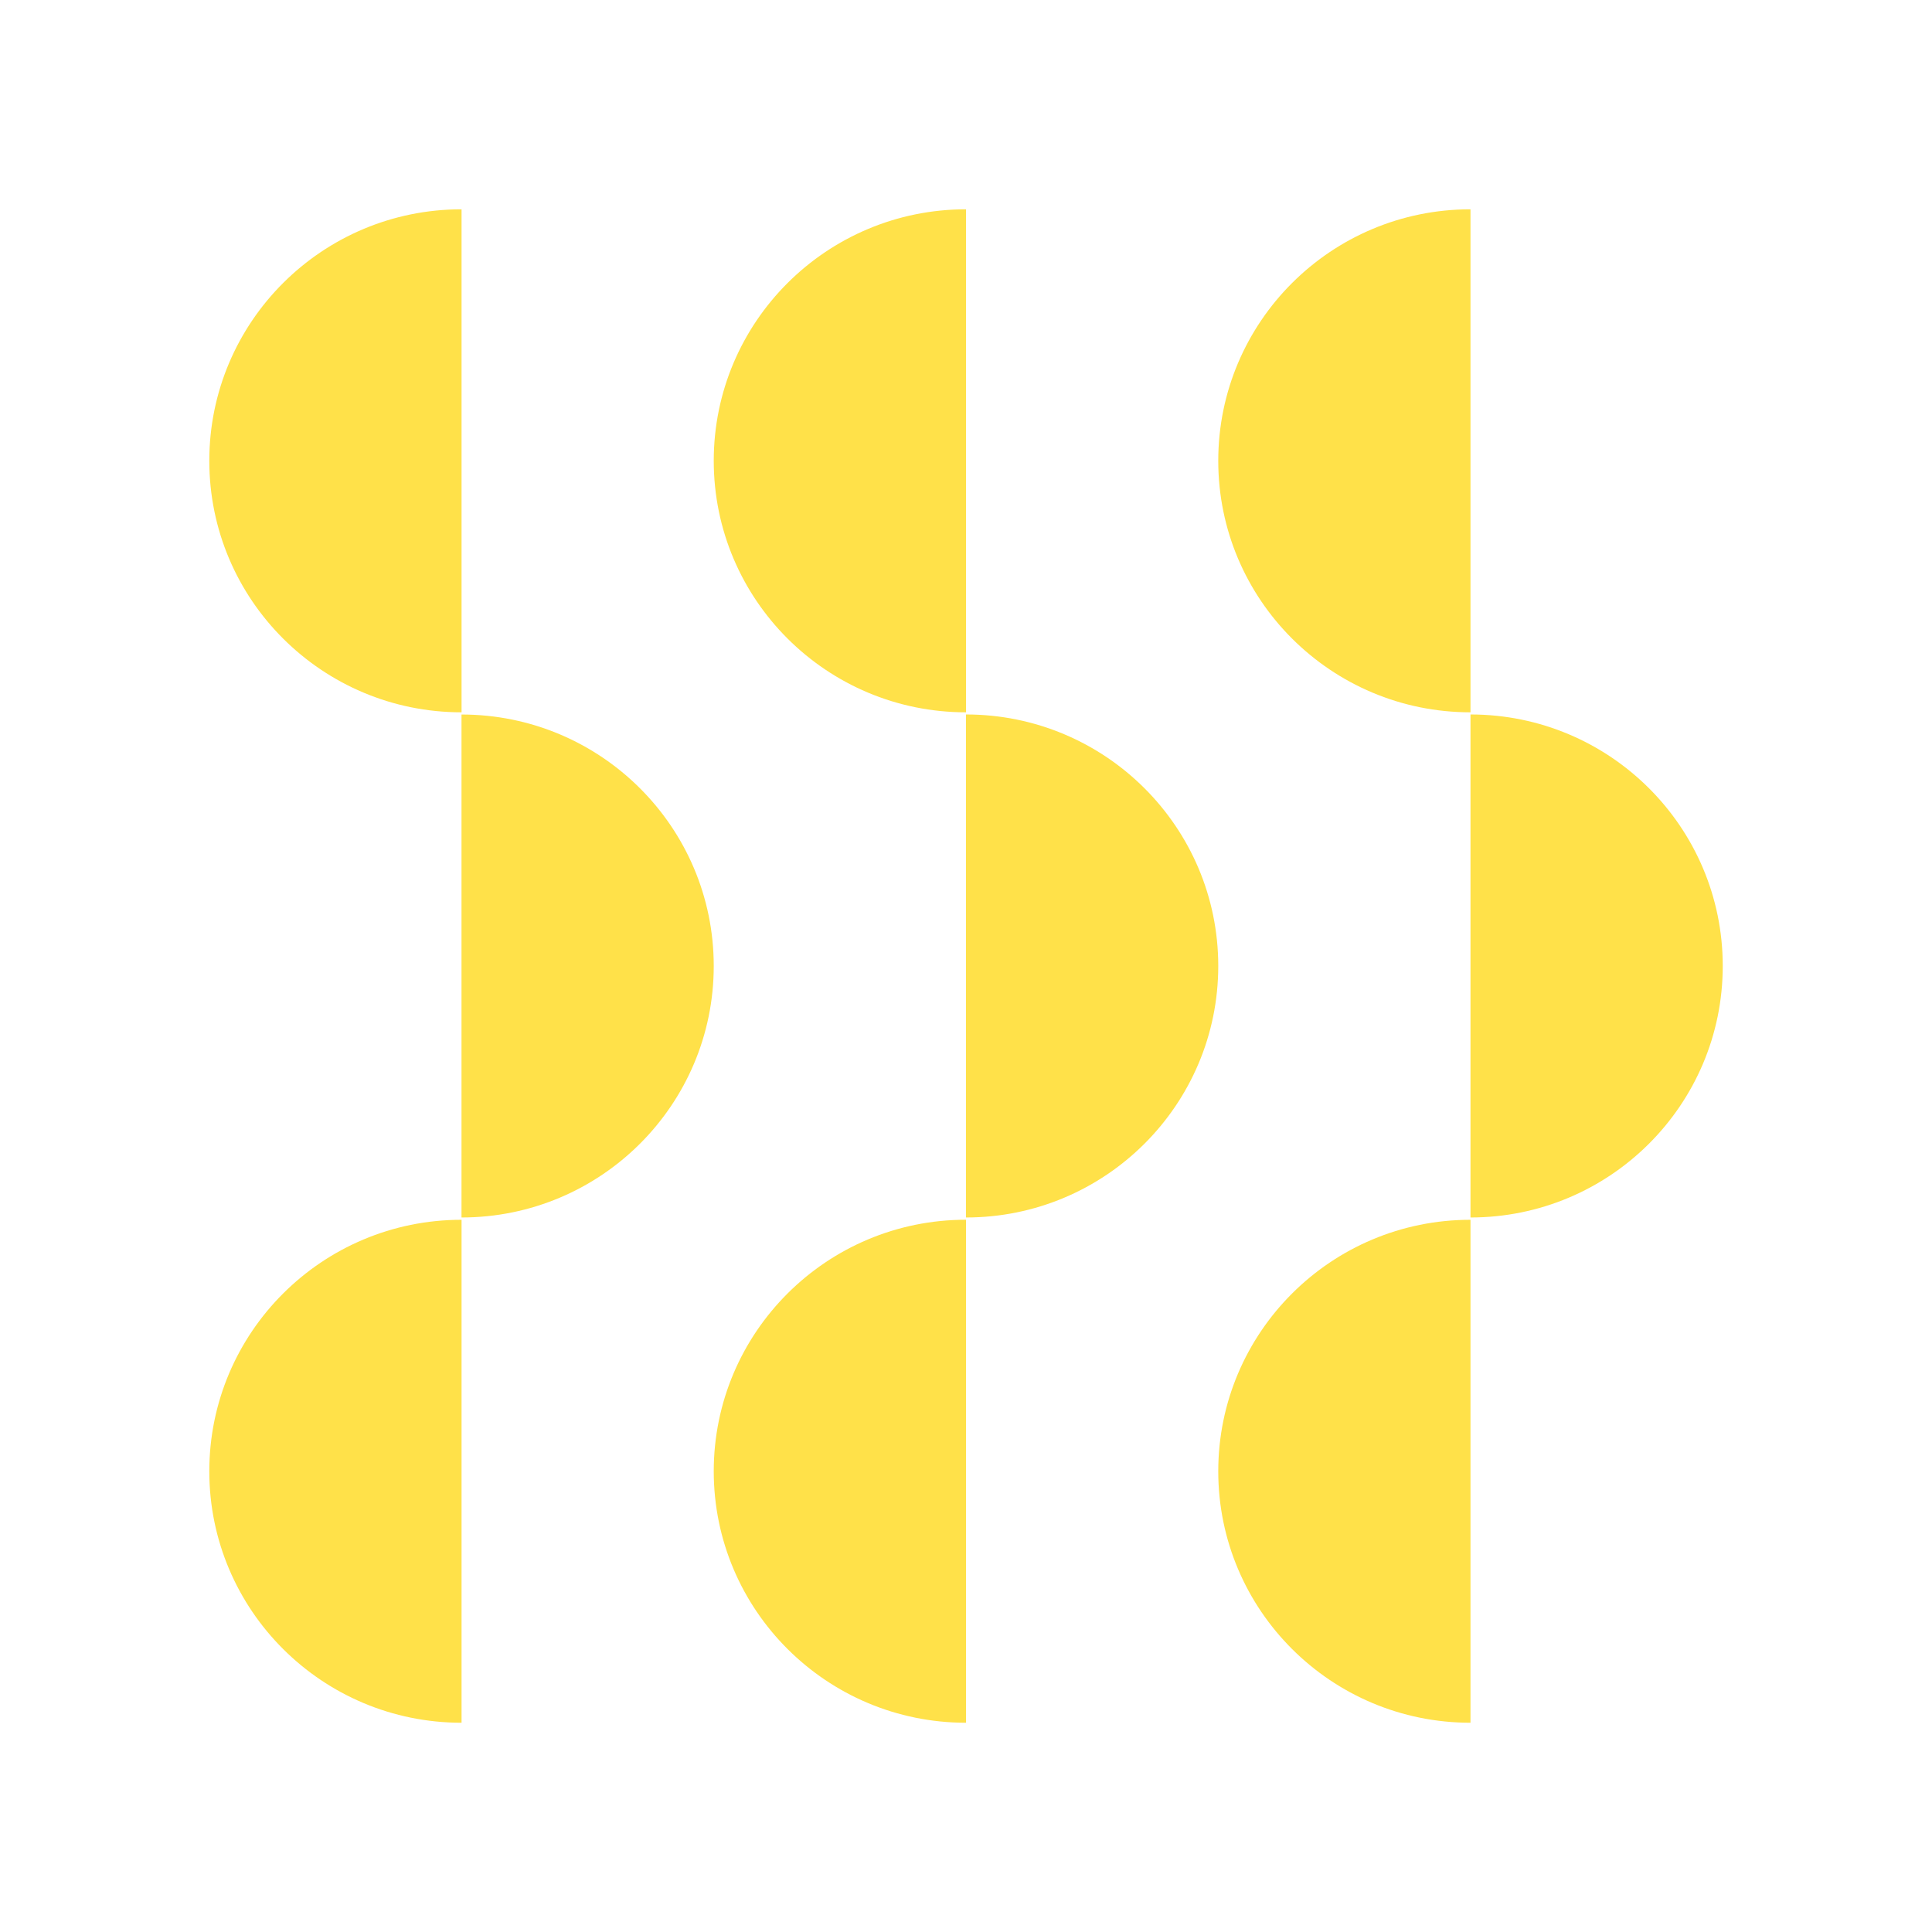
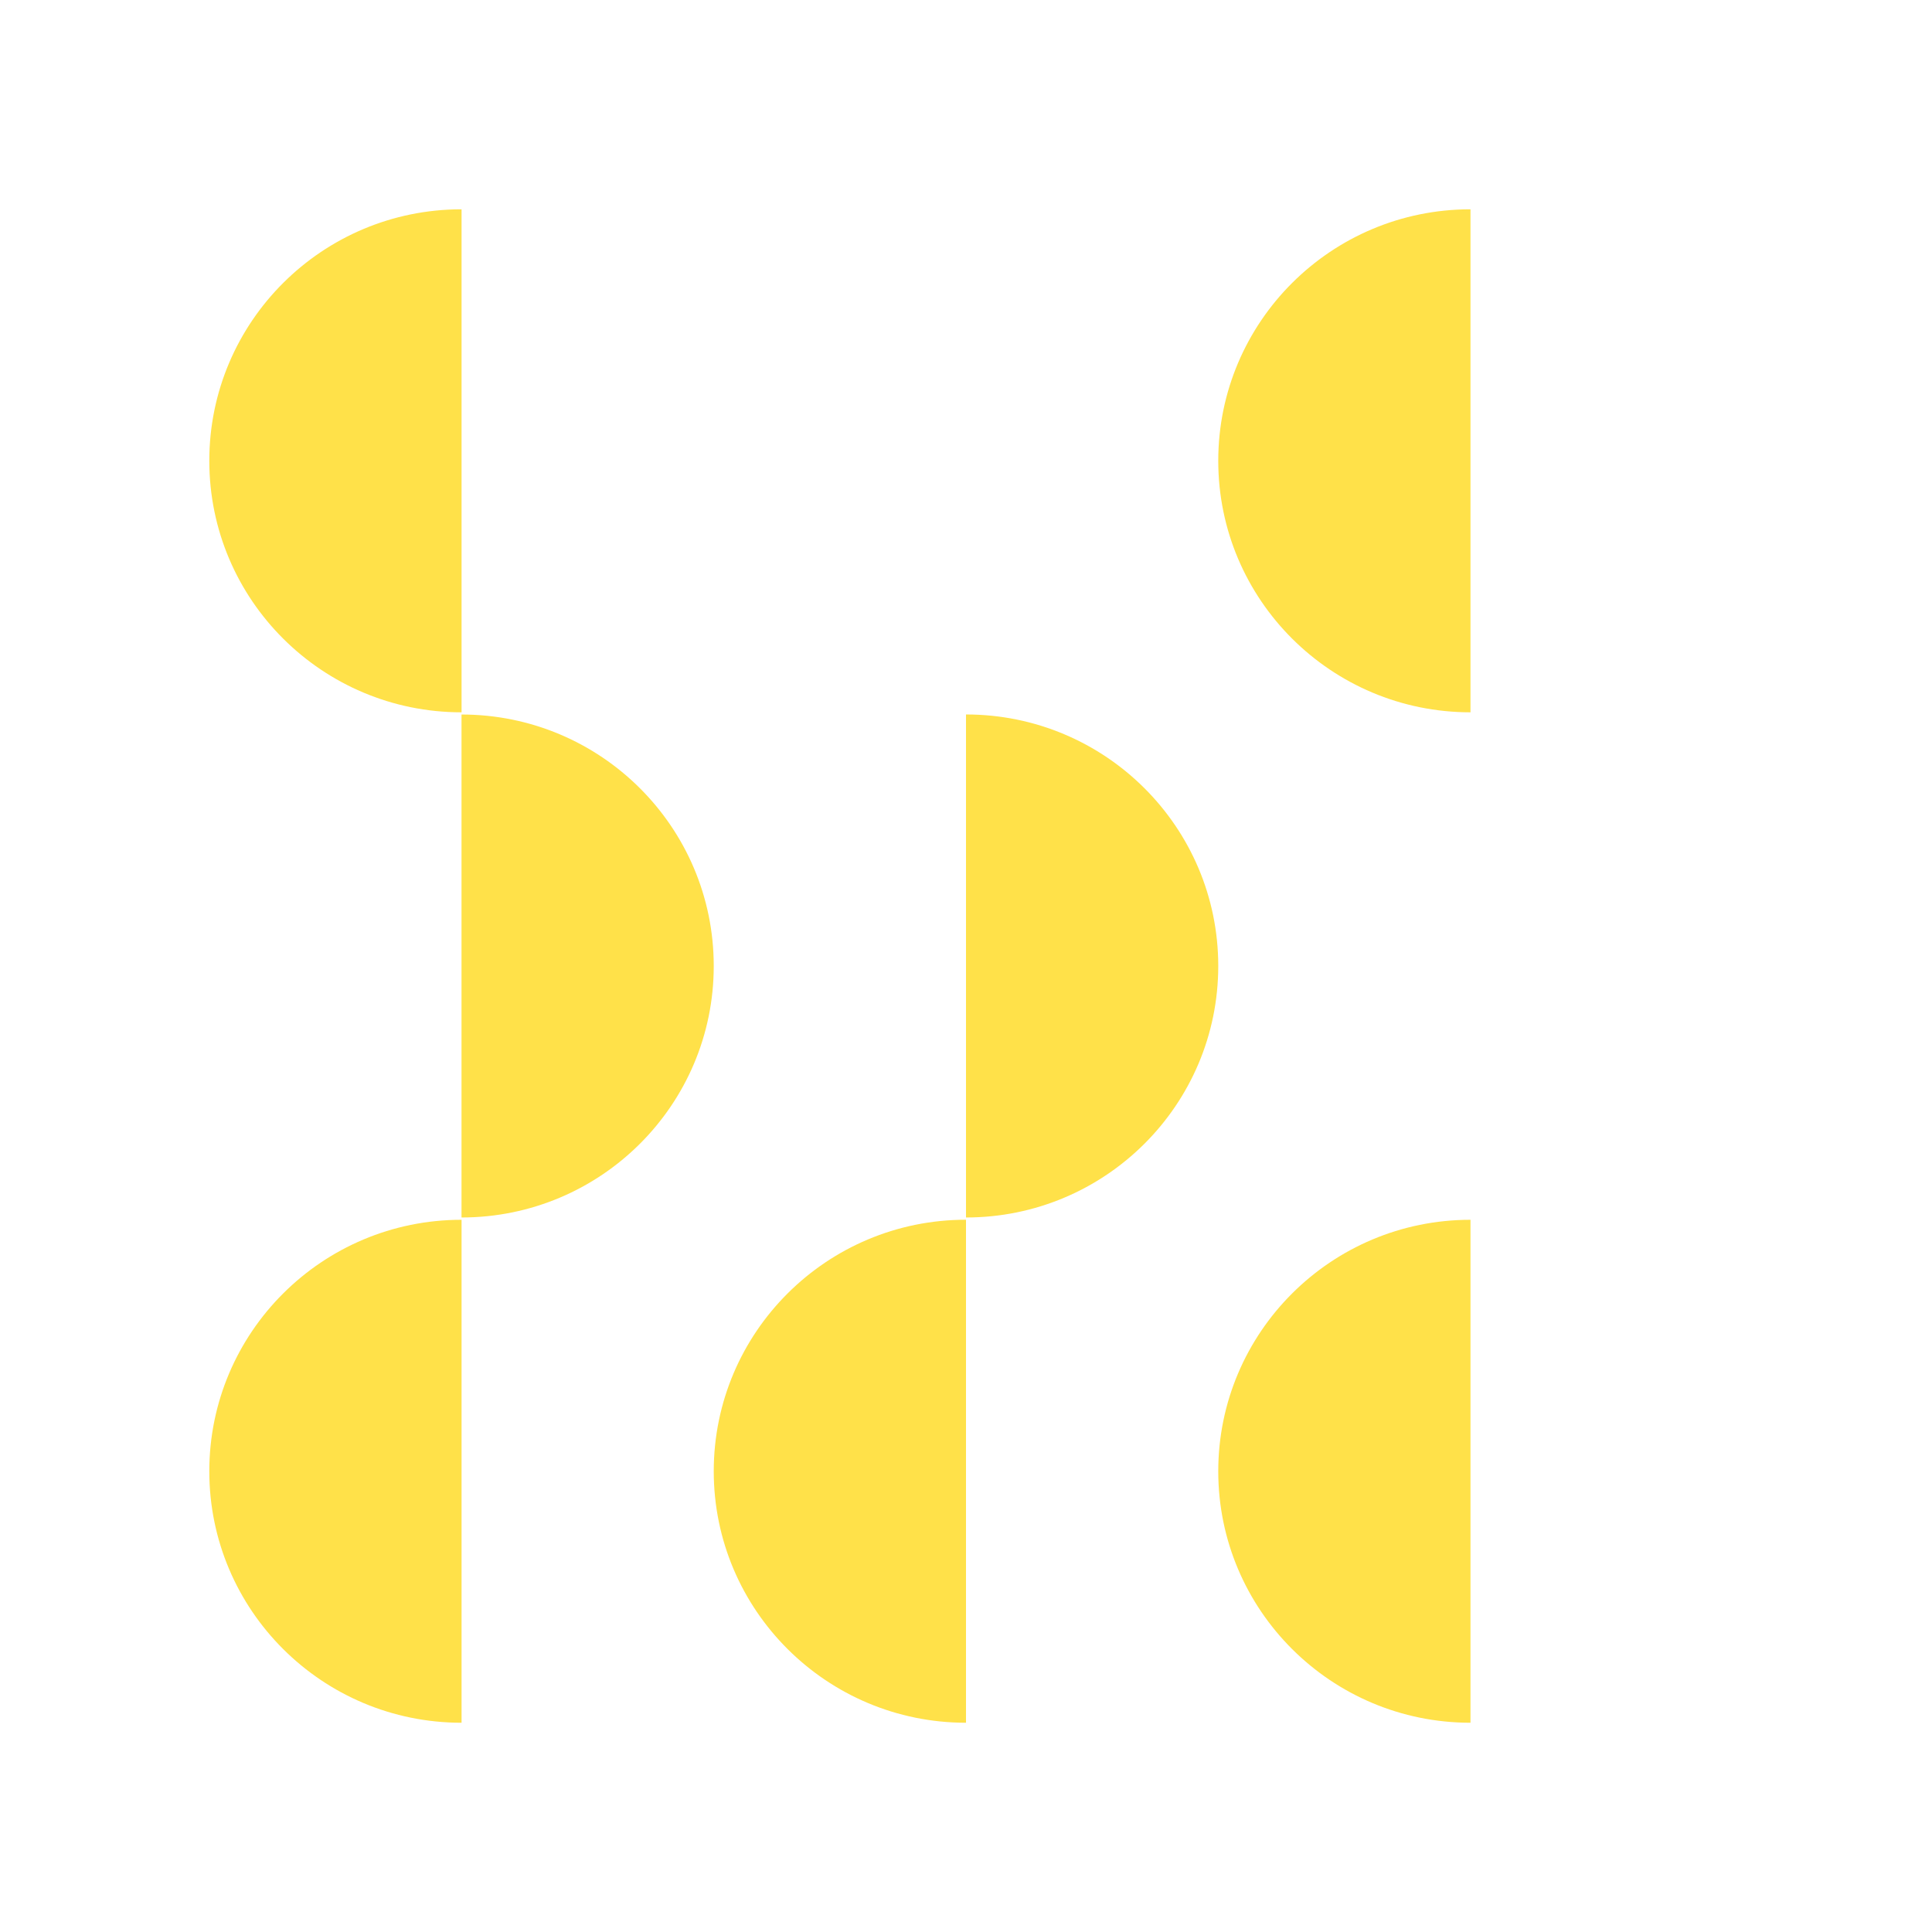
<svg xmlns="http://www.w3.org/2000/svg" width="120" height="120" viewBox="0 0 120 120" fill="none">
  <g clip-path="url(#clip0_59_115)">
    <path d="M28.668 13C20.014 13 13 19.994 13 28.621C13 37.249 20.014 44.243 28.668 44.243V13Z" fill="#FFE149" />
    <path d="M44.332 60.002C44.332 51.374 37.318 44.38 28.665 44.38V75.62C37.318 75.62 44.332 68.626 44.332 59.998V60.002Z" fill="#FFE149" />
    <path d="M13 91.382C13 100.009 20.014 107.003 28.668 107.003V75.763C20.014 75.763 13 82.757 13 91.385V91.382Z" fill="#FFE149" />
-     <path d="M60 13C51.347 13 44.332 19.994 44.332 28.621C44.332 37.249 51.347 44.243 60 44.243V13Z" fill="#FFE149" />
    <path d="M60 75.62C68.653 75.62 75.668 68.626 75.668 59.998C75.668 51.371 68.653 44.377 60 44.377V75.617V75.62Z" fill="#FFE149" />
-     <path d="M60 107V75.76C51.347 75.76 44.332 82.754 44.332 91.382C44.332 100.009 51.347 107.003 60 107.003V107Z" fill="#FFE149" />
+     <path d="M60 107V75.76C51.347 75.76 44.332 82.754 44.332 91.382C44.332 100.009 51.347 107.003 60 107.003V107" fill="#FFE149" />
    <path d="M91.335 44.24V13C82.682 13 75.668 19.994 75.668 28.621C75.668 37.249 82.682 44.243 91.335 44.243V44.24Z" fill="#FFE149" />
-     <path d="M91.335 75.62C99.989 75.62 107.003 68.626 107.003 59.998C107.003 51.371 99.989 44.377 91.335 44.377V75.617V75.62Z" fill="#FFE149" />
    <path d="M75.668 91.382C75.668 100.009 82.682 107.003 91.335 107.003V75.763C82.682 75.763 75.668 82.757 75.668 91.385V91.382Z" fill="#FFE149" />
  </g>
  <defs>
    <clipPath id="clip0_59_115">
      <rect width="94" height="94" fill="white" transform="translate(13 13)" />
    </clipPath>
  </defs>
</svg>